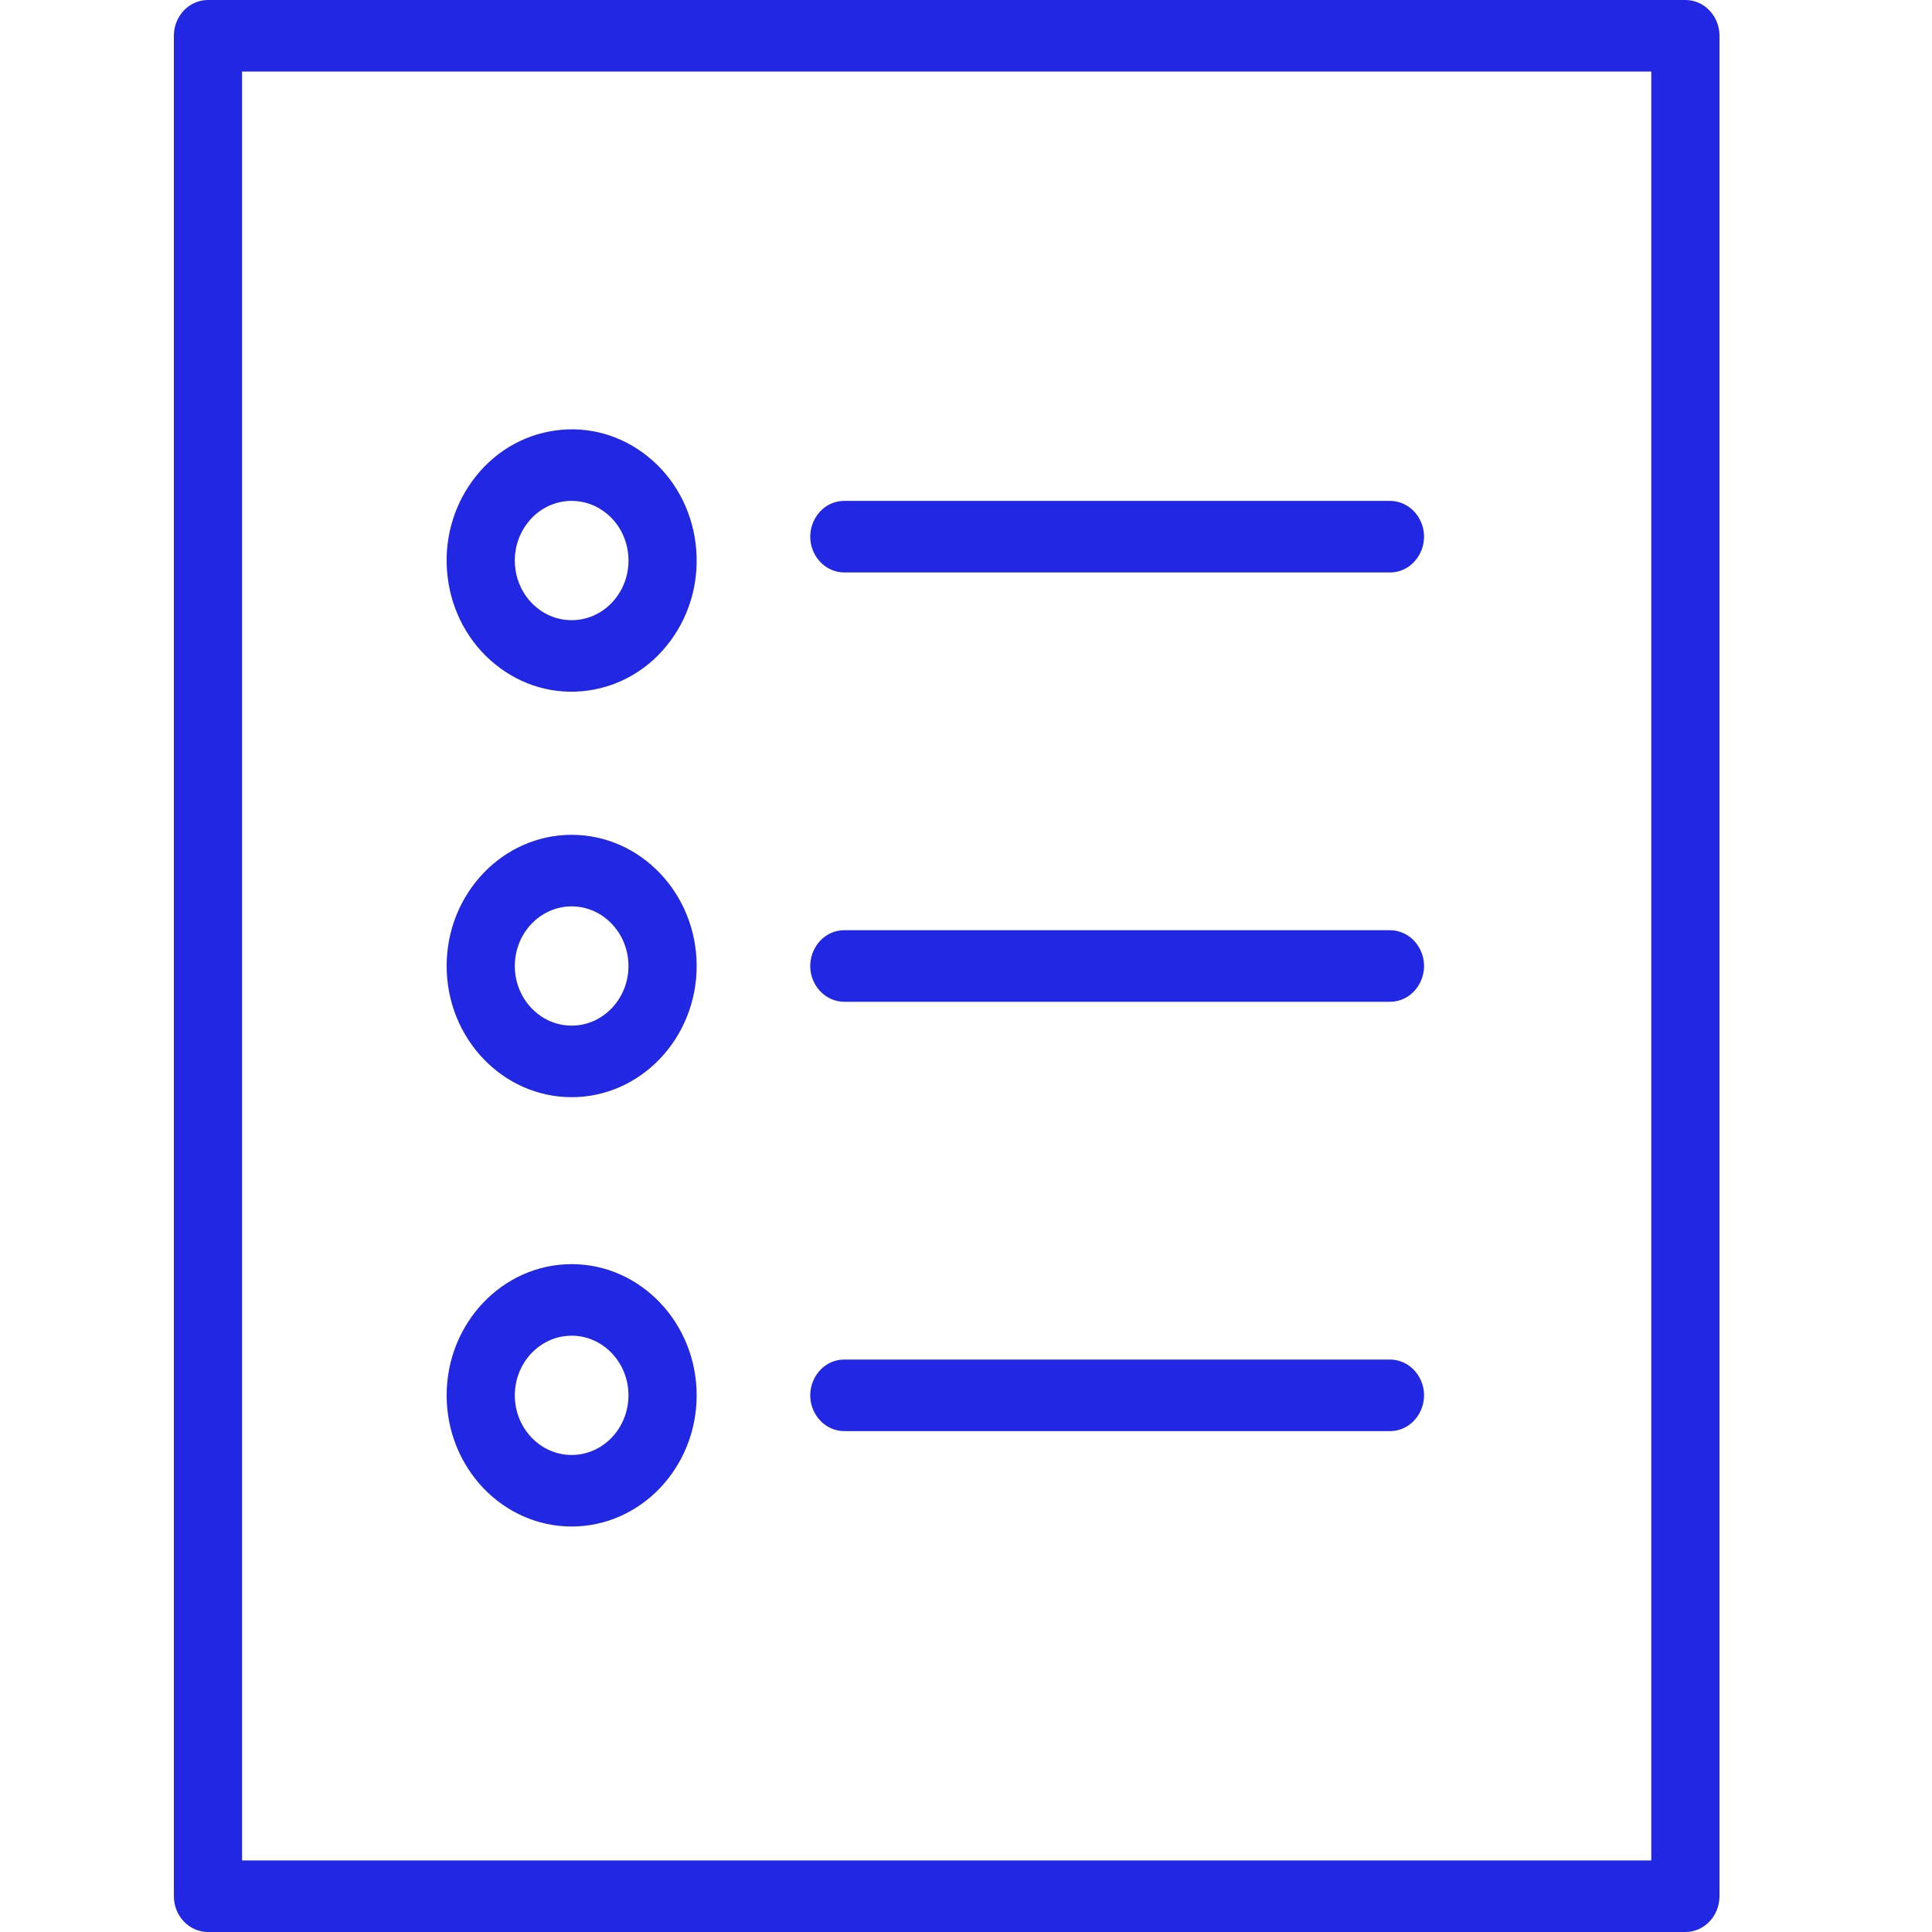
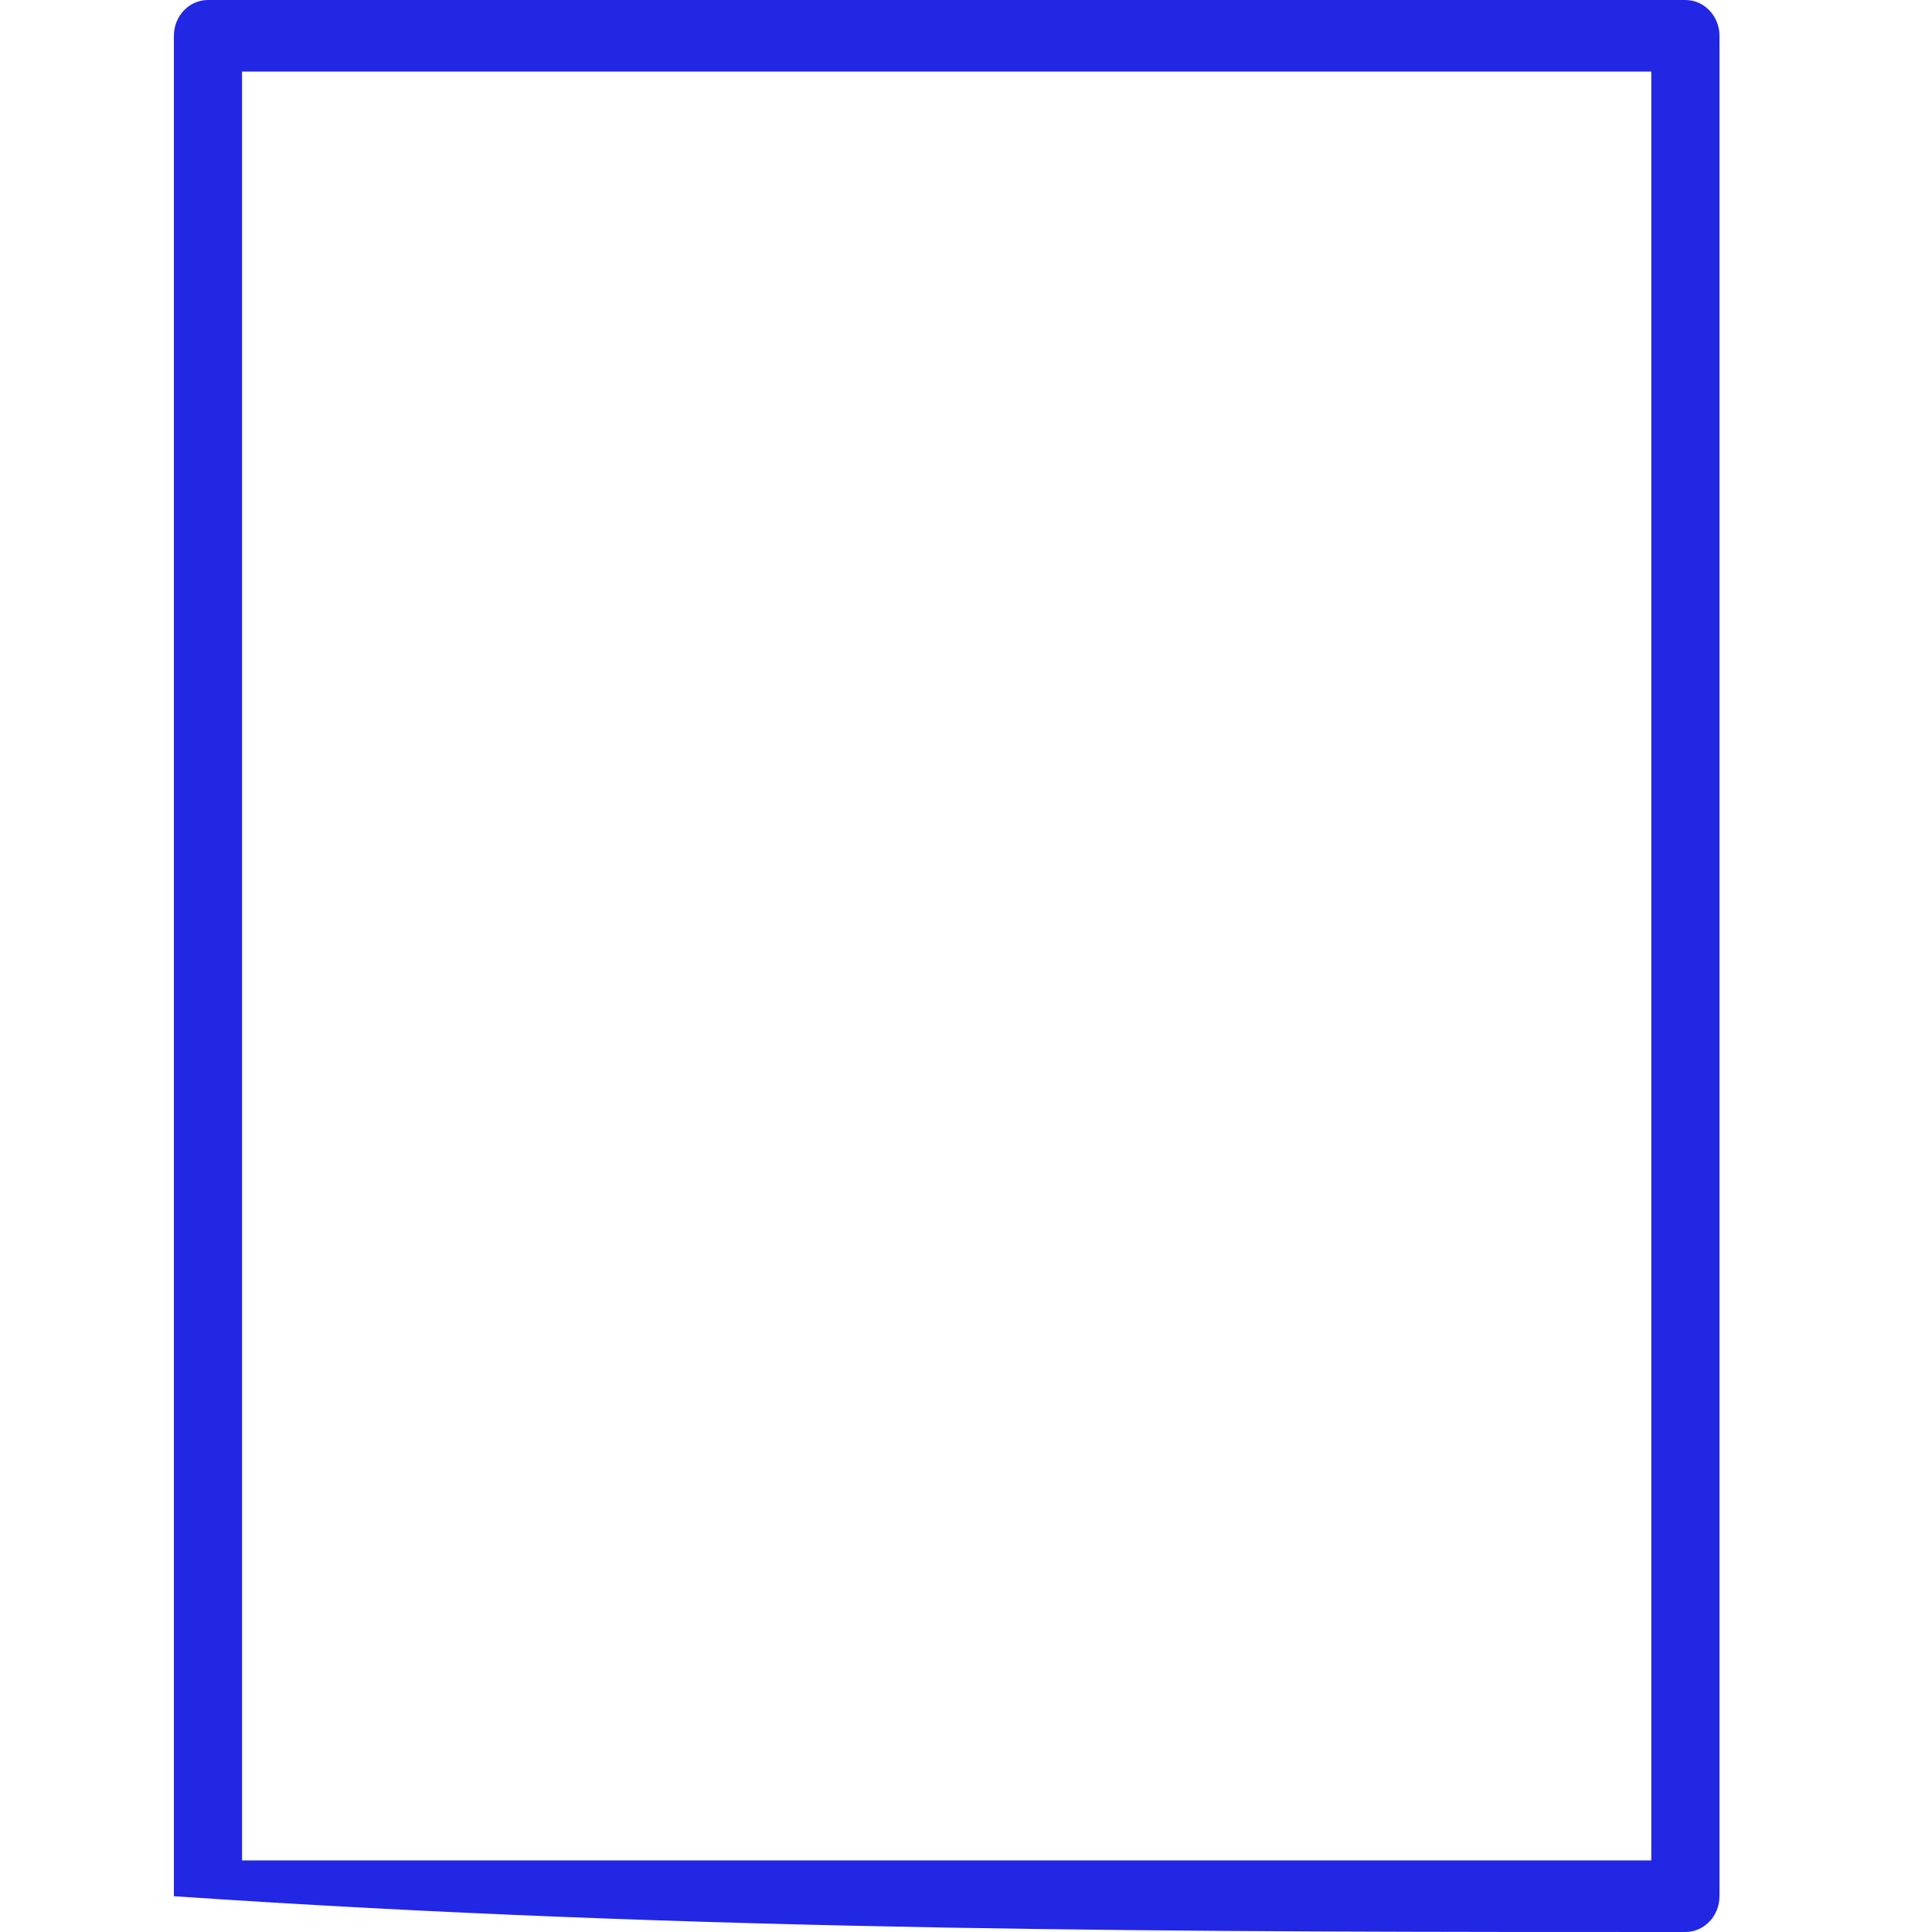
<svg xmlns="http://www.w3.org/2000/svg" viewBox="0 0 100.00 100.00" data-guides="{&quot;vertical&quot;:[],&quot;horizontal&quot;:[]}">
-   <path fill="#2227e3" stroke="#2227e3" fill-opacity="1" stroke-width="0" stroke-opacity="1" color="rgb(51, 51, 51)" fill-rule="evenodd" id="tSvg10218bebcb7" title="Path 7" d="M87.235 0C61.745 0 36.255 0 10.765 0C9.79 0 9 0.829 9 1.852C9 33.951 9 66.049 9 98.148C9 99.171 9.79 100 10.765 100C36.255 100 61.745 100 87.235 100C88.21 100 89 99.171 89 98.148C89 66.049 89 33.951 89 1.852C89 0.829 88.21 0 87.235 0ZM85.471 96.296C61.157 96.296 36.843 96.296 12.529 96.296C12.529 65.432 12.529 34.568 12.529 3.704C36.843 3.704 61.157 3.704 85.471 3.704C85.471 34.568 85.471 65.432 85.471 96.296Z" style="" />
-   <path fill="#2227e3" stroke="#2227e3" fill-opacity="1" stroke-width="0" stroke-opacity="1" color="rgb(51, 51, 51)" fill-rule="evenodd" id="tSvgf535e1eeee" title="Path 8" d="M43.706 29.63C53.118 29.63 62.529 29.63 71.941 29.63C73.3 29.63 74.149 28.086 73.469 26.852C73.154 26.279 72.572 25.926 71.941 25.926C62.529 25.926 53.118 25.926 43.706 25.926C42.347 25.926 41.498 27.469 42.178 28.704C42.493 29.277 43.075 29.63 43.706 29.63ZM43.706 51.852C53.118 51.852 62.529 51.852 71.941 51.852C73.3 51.852 74.149 50.309 73.469 49.074C73.154 48.501 72.572 48.148 71.941 48.148C62.529 48.148 53.118 48.148 43.706 48.148C42.347 48.148 41.498 49.691 42.178 50.926C42.493 51.499 43.075 51.852 43.706 51.852ZM43.706 74.074C53.118 74.074 62.529 74.074 71.941 74.074C73.3 74.074 74.149 72.531 73.469 71.296C73.154 70.723 72.572 70.37 71.941 70.37C62.529 70.37 53.118 70.37 43.706 70.37C42.347 70.37 41.498 71.914 42.178 73.148C42.493 73.721 43.075 74.074 43.706 74.074ZM25.64 34.39C26.997 35.495 28.719 35.982 30.421 35.744C32.135 35.511 33.66 34.591 34.714 33.156C35.768 31.72 36.228 29.937 36.005 28.14C35.789 26.352 34.9 24.73 33.538 23.635C32.181 22.531 30.459 22.043 28.758 22.28C27.044 22.514 25.519 23.433 24.465 24.869C23.411 26.305 22.949 28.086 23.172 29.885C23.388 31.673 24.277 33.295 25.64 34.39ZM27.259 27.13C27.815 26.366 28.68 25.921 29.595 25.926C30.24 25.926 30.865 26.148 31.384 26.568C32.006 27.07 32.405 27.799 32.506 28.616C32.608 29.428 32.397 30.249 31.919 30.896C31.444 31.547 30.741 31.971 29.967 32.074C29.193 32.182 28.411 31.96 27.794 31.458C27.174 30.96 26.77 30.223 26.672 29.41C26.569 28.598 26.781 27.777 27.259 27.13ZM29.588 56.79C33.157 56.79 36.059 53.743 36.059 50C36.059 46.256 33.157 43.21 29.588 43.21C26.02 43.21 23.118 46.256 23.118 50C23.118 53.743 26.02 56.79 29.588 56.79ZM29.588 46.914C31.209 46.914 32.529 48.299 32.529 50C32.529 51.703 31.209 53.086 29.588 53.086C27.967 53.086 26.647 51.703 26.647 50C26.647 48.299 27.967 46.914 29.588 46.914ZM29.588 79.012C33.157 79.012 36.059 75.965 36.059 72.222C36.059 68.479 33.157 65.432 29.588 65.432C26.02 65.432 23.118 68.479 23.118 72.222C23.118 75.965 26.02 79.012 29.588 79.012ZM29.588 69.136C31.209 69.136 32.529 70.52 32.529 72.222C32.529 73.925 31.209 75.309 29.588 75.309C27.967 75.309 26.647 73.925 26.647 72.222C26.647 70.52 27.967 69.136 29.588 69.136Z" style="" />
+   <path fill="#2227e3" stroke="#2227e3" fill-opacity="1" stroke-width="0" stroke-opacity="1" color="rgb(51, 51, 51)" fill-rule="evenodd" id="tSvg10218bebcb7" title="Path 7" d="M87.235 0C61.745 0 36.255 0 10.765 0C9.79 0 9 0.829 9 1.852C9 33.951 9 66.049 9 98.148C36.255 100 61.745 100 87.235 100C88.21 100 89 99.171 89 98.148C89 66.049 89 33.951 89 1.852C89 0.829 88.21 0 87.235 0ZM85.471 96.296C61.157 96.296 36.843 96.296 12.529 96.296C12.529 65.432 12.529 34.568 12.529 3.704C36.843 3.704 61.157 3.704 85.471 3.704C85.471 34.568 85.471 65.432 85.471 96.296Z" style="" />
  <defs />
</svg>